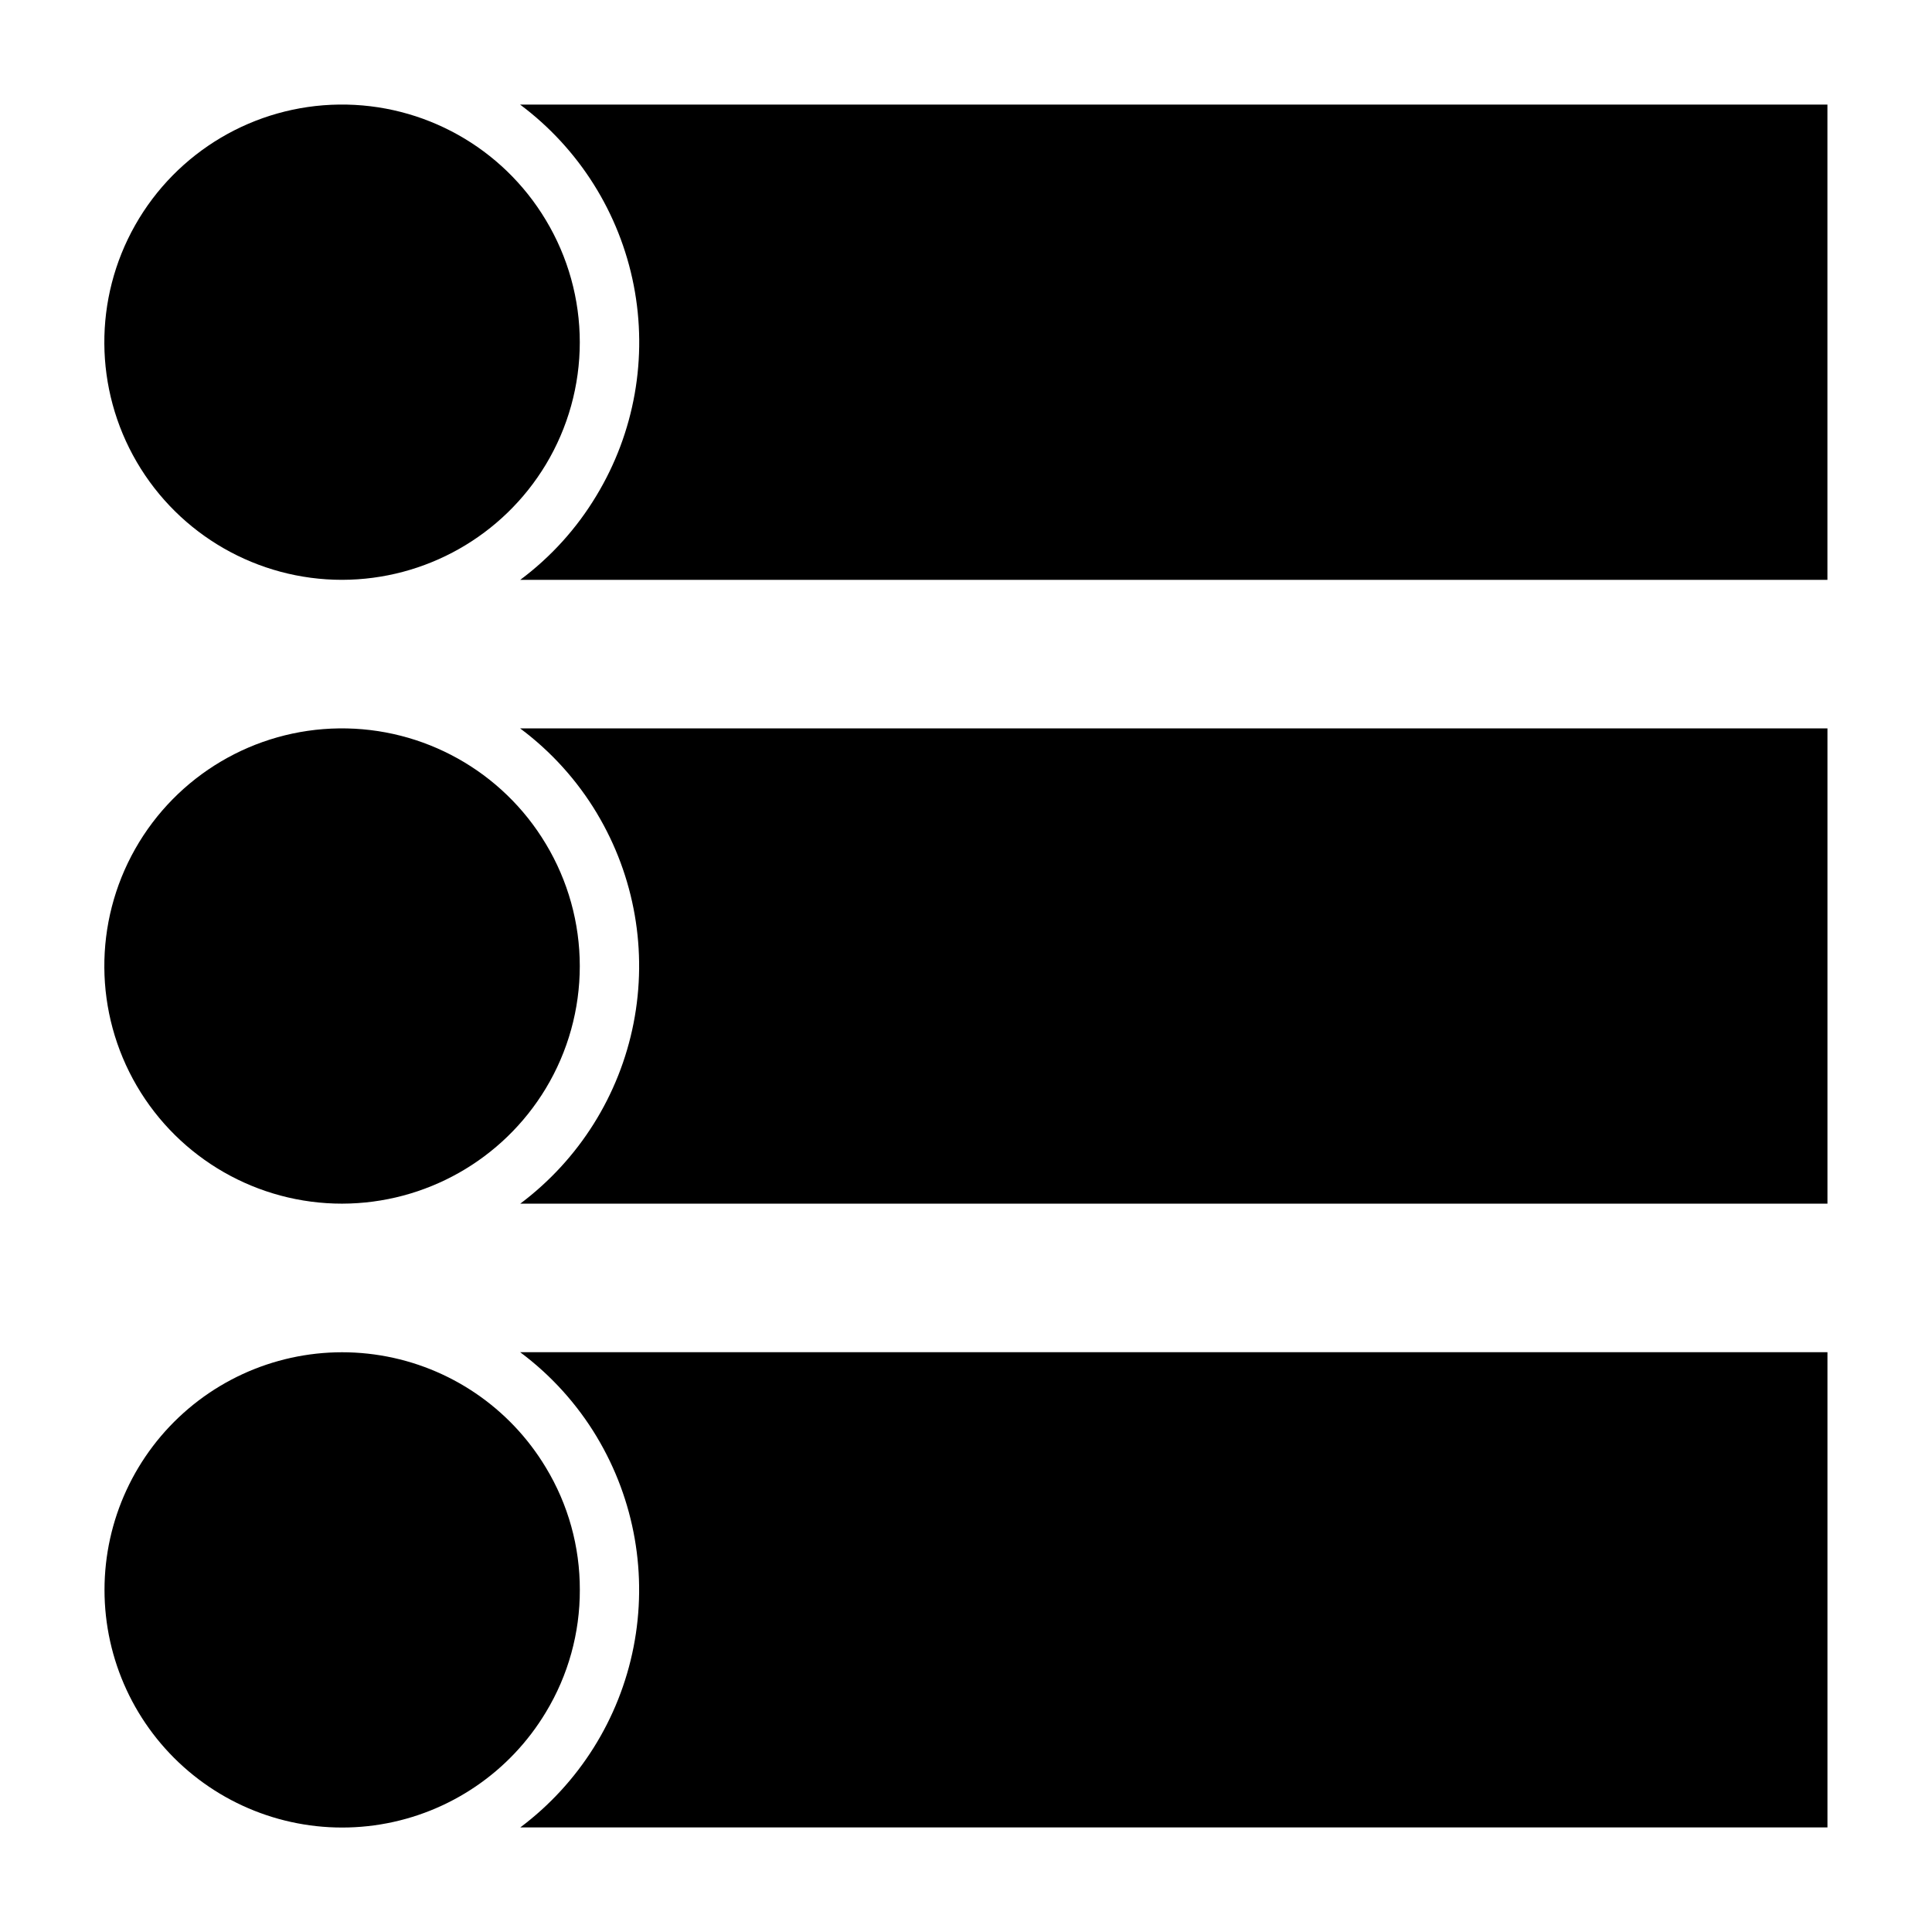
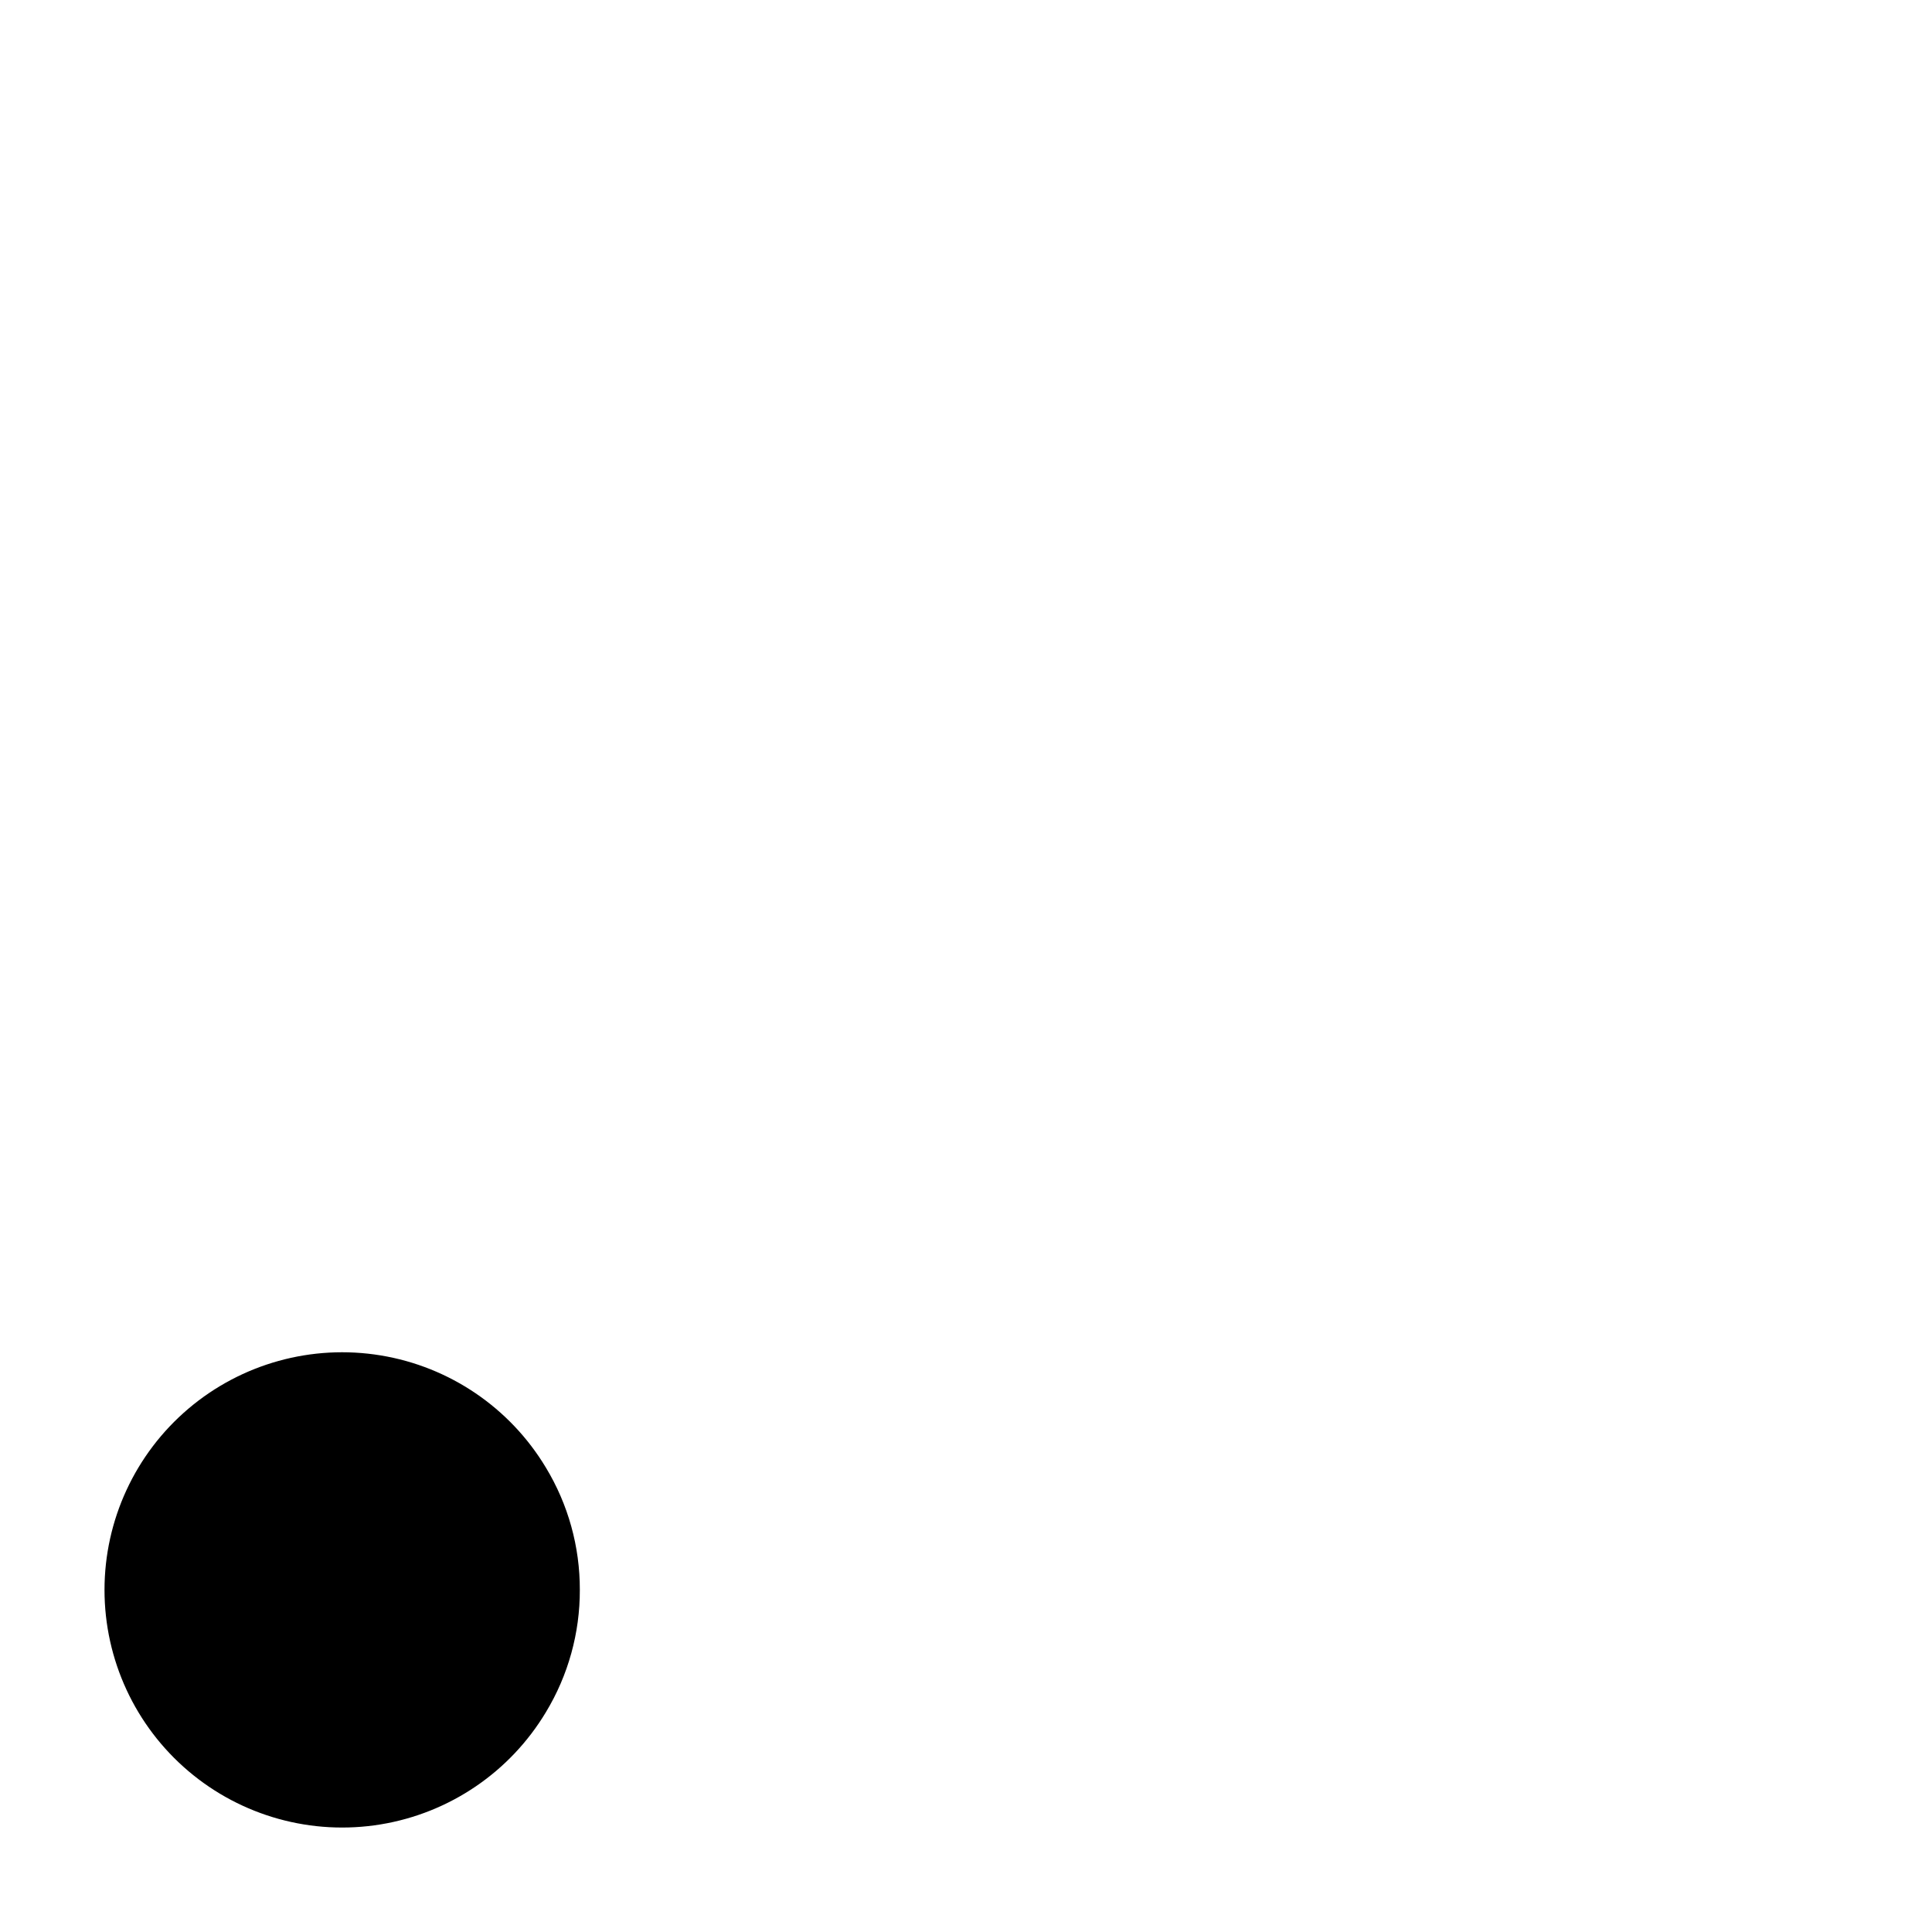
<svg xmlns="http://www.w3.org/2000/svg" fill="#000000" width="800px" height="800px" version="1.1" viewBox="144 144 512 512">
  <g>
-     <path d="m234.69 297.66c22.086-0.047 42.543-11.625 53.953-30.539 5.891-9.781 9.008-20.988 9.008-32.406 0-11.422-3.117-22.625-9.008-32.41-11.523-19.223-32.395-30.875-54.805-30.594-22.41 0.281-42.984 12.453-54.02 31.957-11.039 19.508-10.879 43.41 0.422 62.766s32.035 31.246 54.449 31.227z" />
-     <path d="m281.82 171.71c15.641 11.668 26.375 28.738 30.121 47.891 3.746 19.152 0.23 39.012-9.859 55.711-5.215 8.699-12.082 16.293-20.215 22.352h346.42v-125.95z" />
-     <path d="m234.69 462.98c22.086-0.047 42.543-11.625 53.953-30.539 5.891-9.781 9.008-20.988 9.008-32.406 0-11.422-3.117-22.625-9.008-32.41-11.523-19.223-32.395-30.875-54.805-30.594-22.41 0.281-42.984 12.453-54.02 31.957-11.039 19.508-10.879 43.41 0.422 62.766s32.035 31.246 54.449 31.227z" />
-     <path d="m302.19 359.54c10.004 16.703 13.465 36.52 9.711 55.625-3.75 19.102-14.449 36.137-30.027 47.816h346.42v-125.95h-346.46c8.195 6.102 15.113 13.75 20.363 22.512z" />
    <path d="m297.66 565.31c0.027-11.414-3.082-22.617-8.992-32.379-9.516-15.855-25.52-26.727-43.762-29.73-18.246-3.004-36.891 2.16-50.988 14.125-14.098 11.969-22.223 29.523-22.223 48.016 0 18.488 8.125 36.047 22.223 48.012 14.098 11.965 32.742 17.133 50.988 14.125 18.242-3.004 34.246-13.875 43.762-29.73 5.918-9.781 9.027-21.004 8.992-32.438z" />
-     <path d="m302.19 524.85c10.004 16.703 13.465 36.52 9.711 55.625-3.75 19.102-14.449 36.137-30.027 47.816h346.42v-125.95h-346.46c8.195 6.102 15.113 13.75 20.363 22.512z" />
  </g>
</svg>